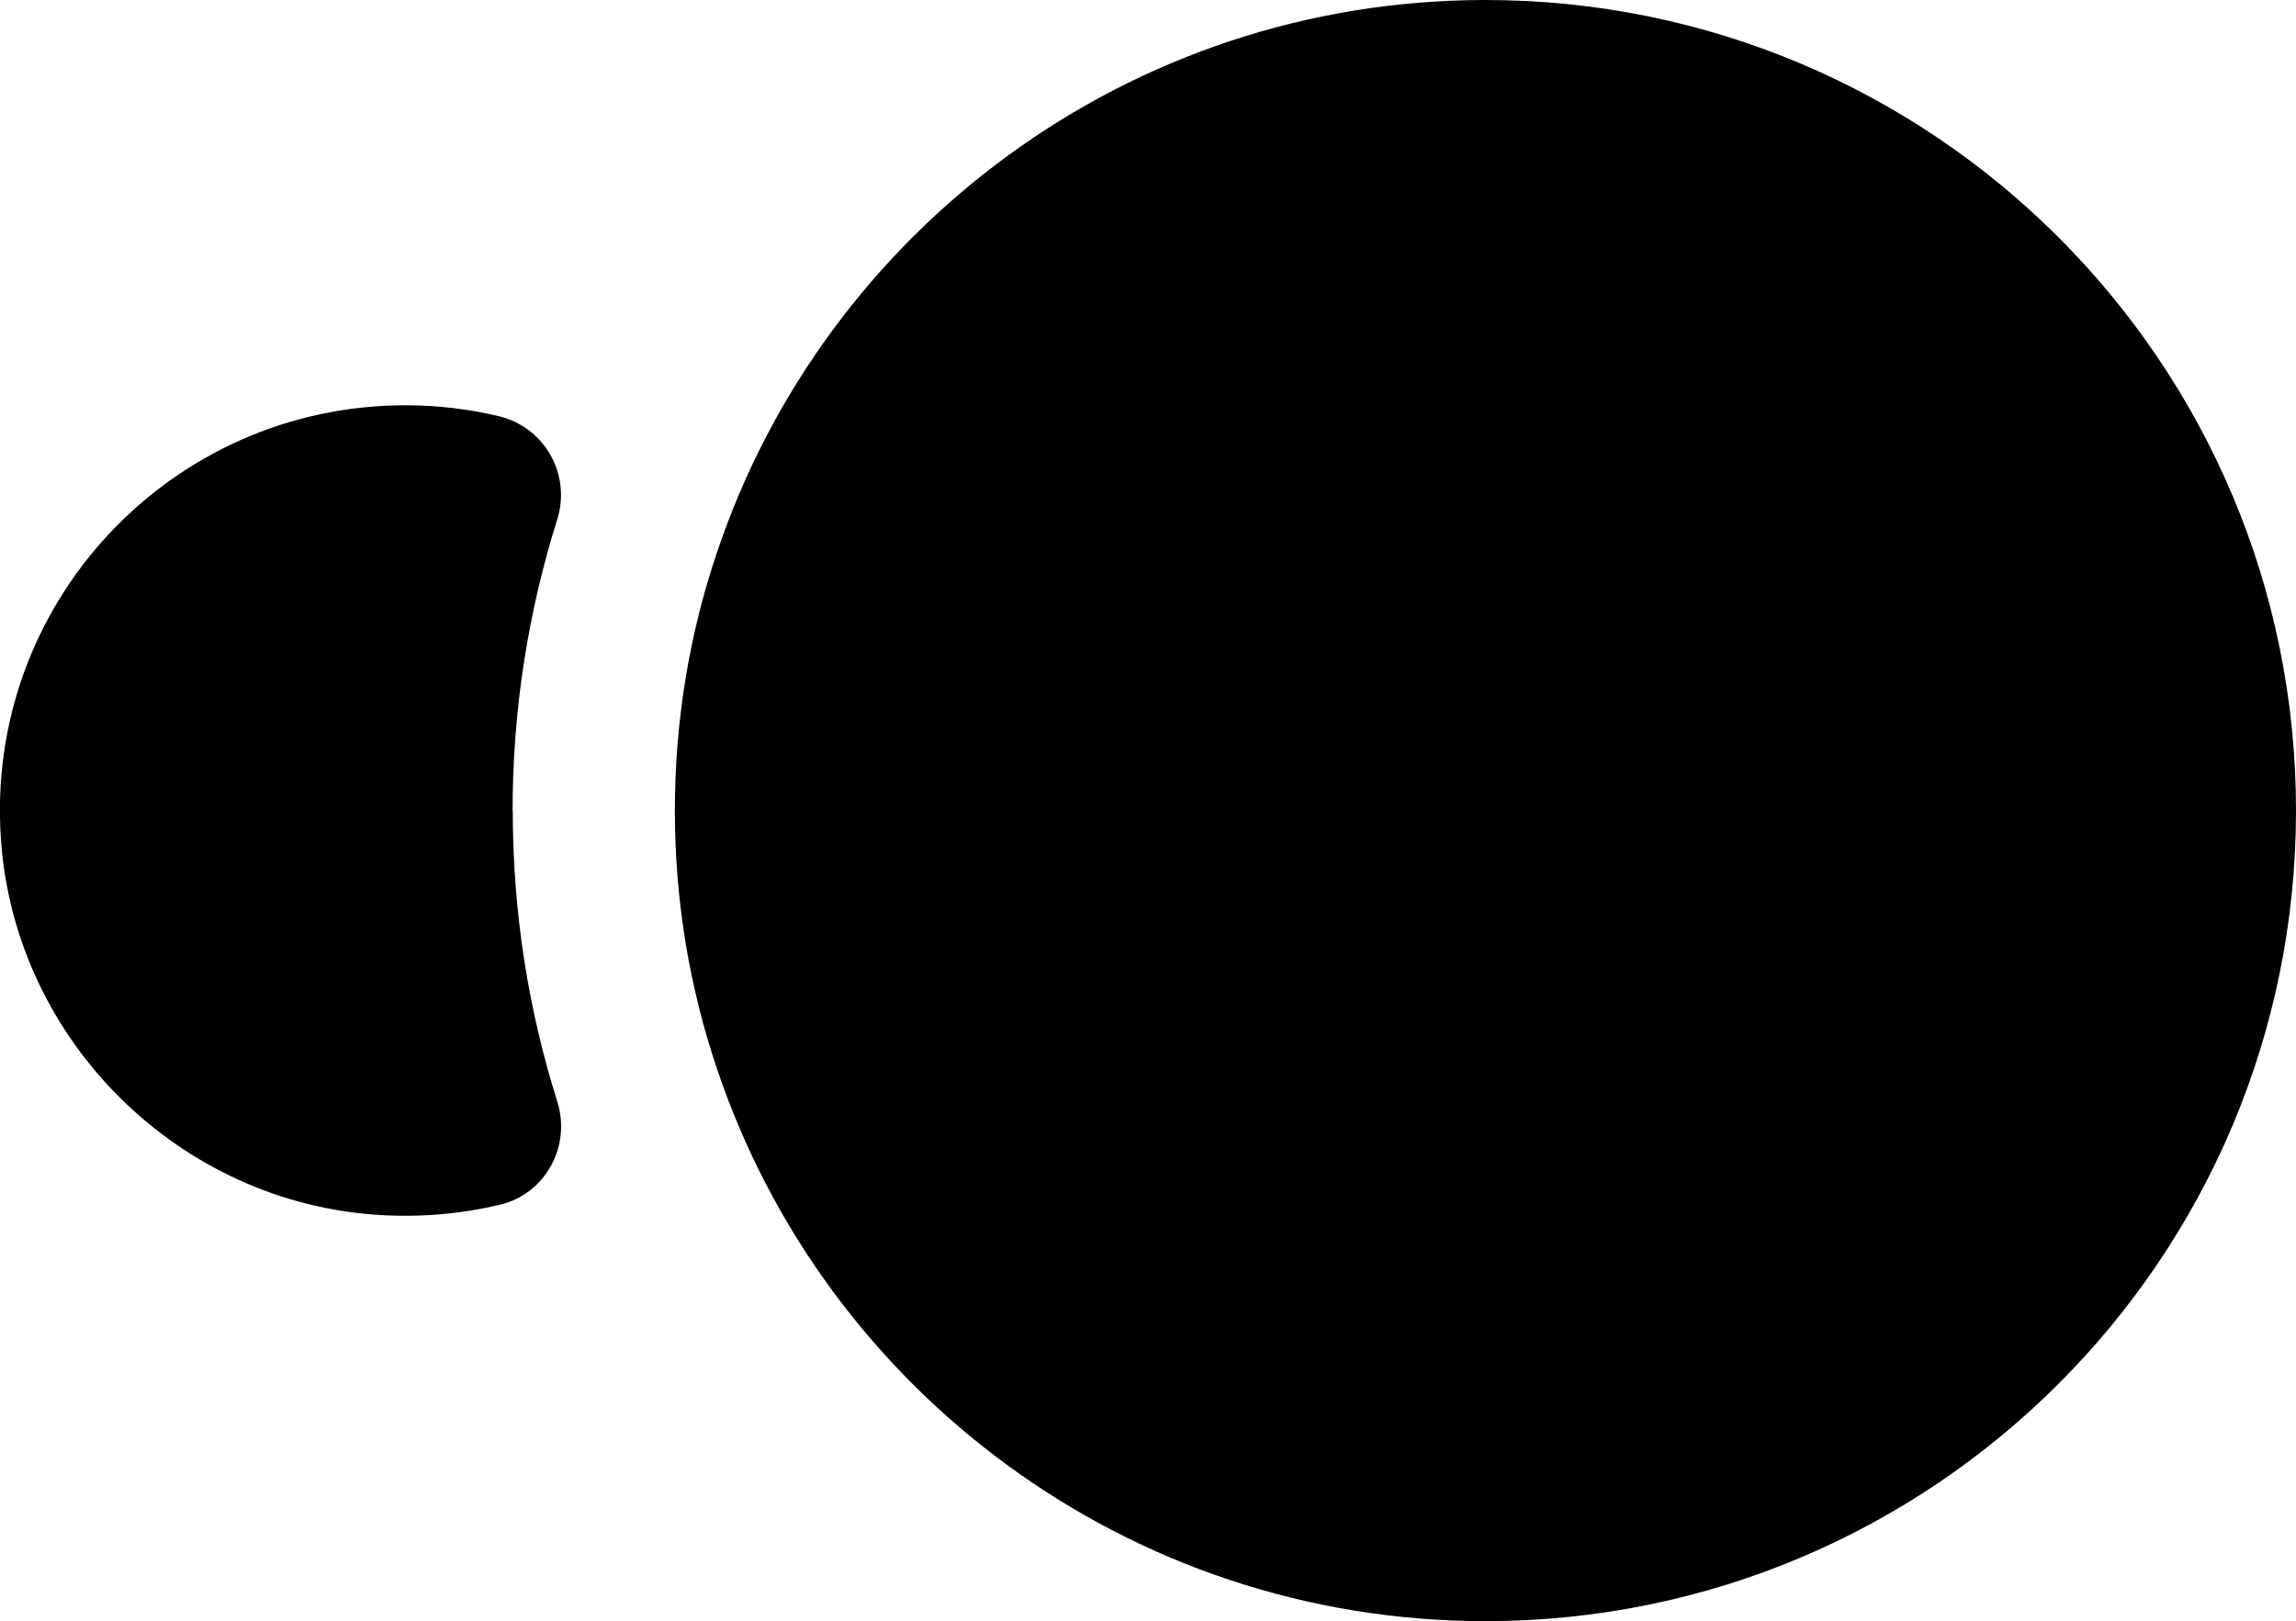
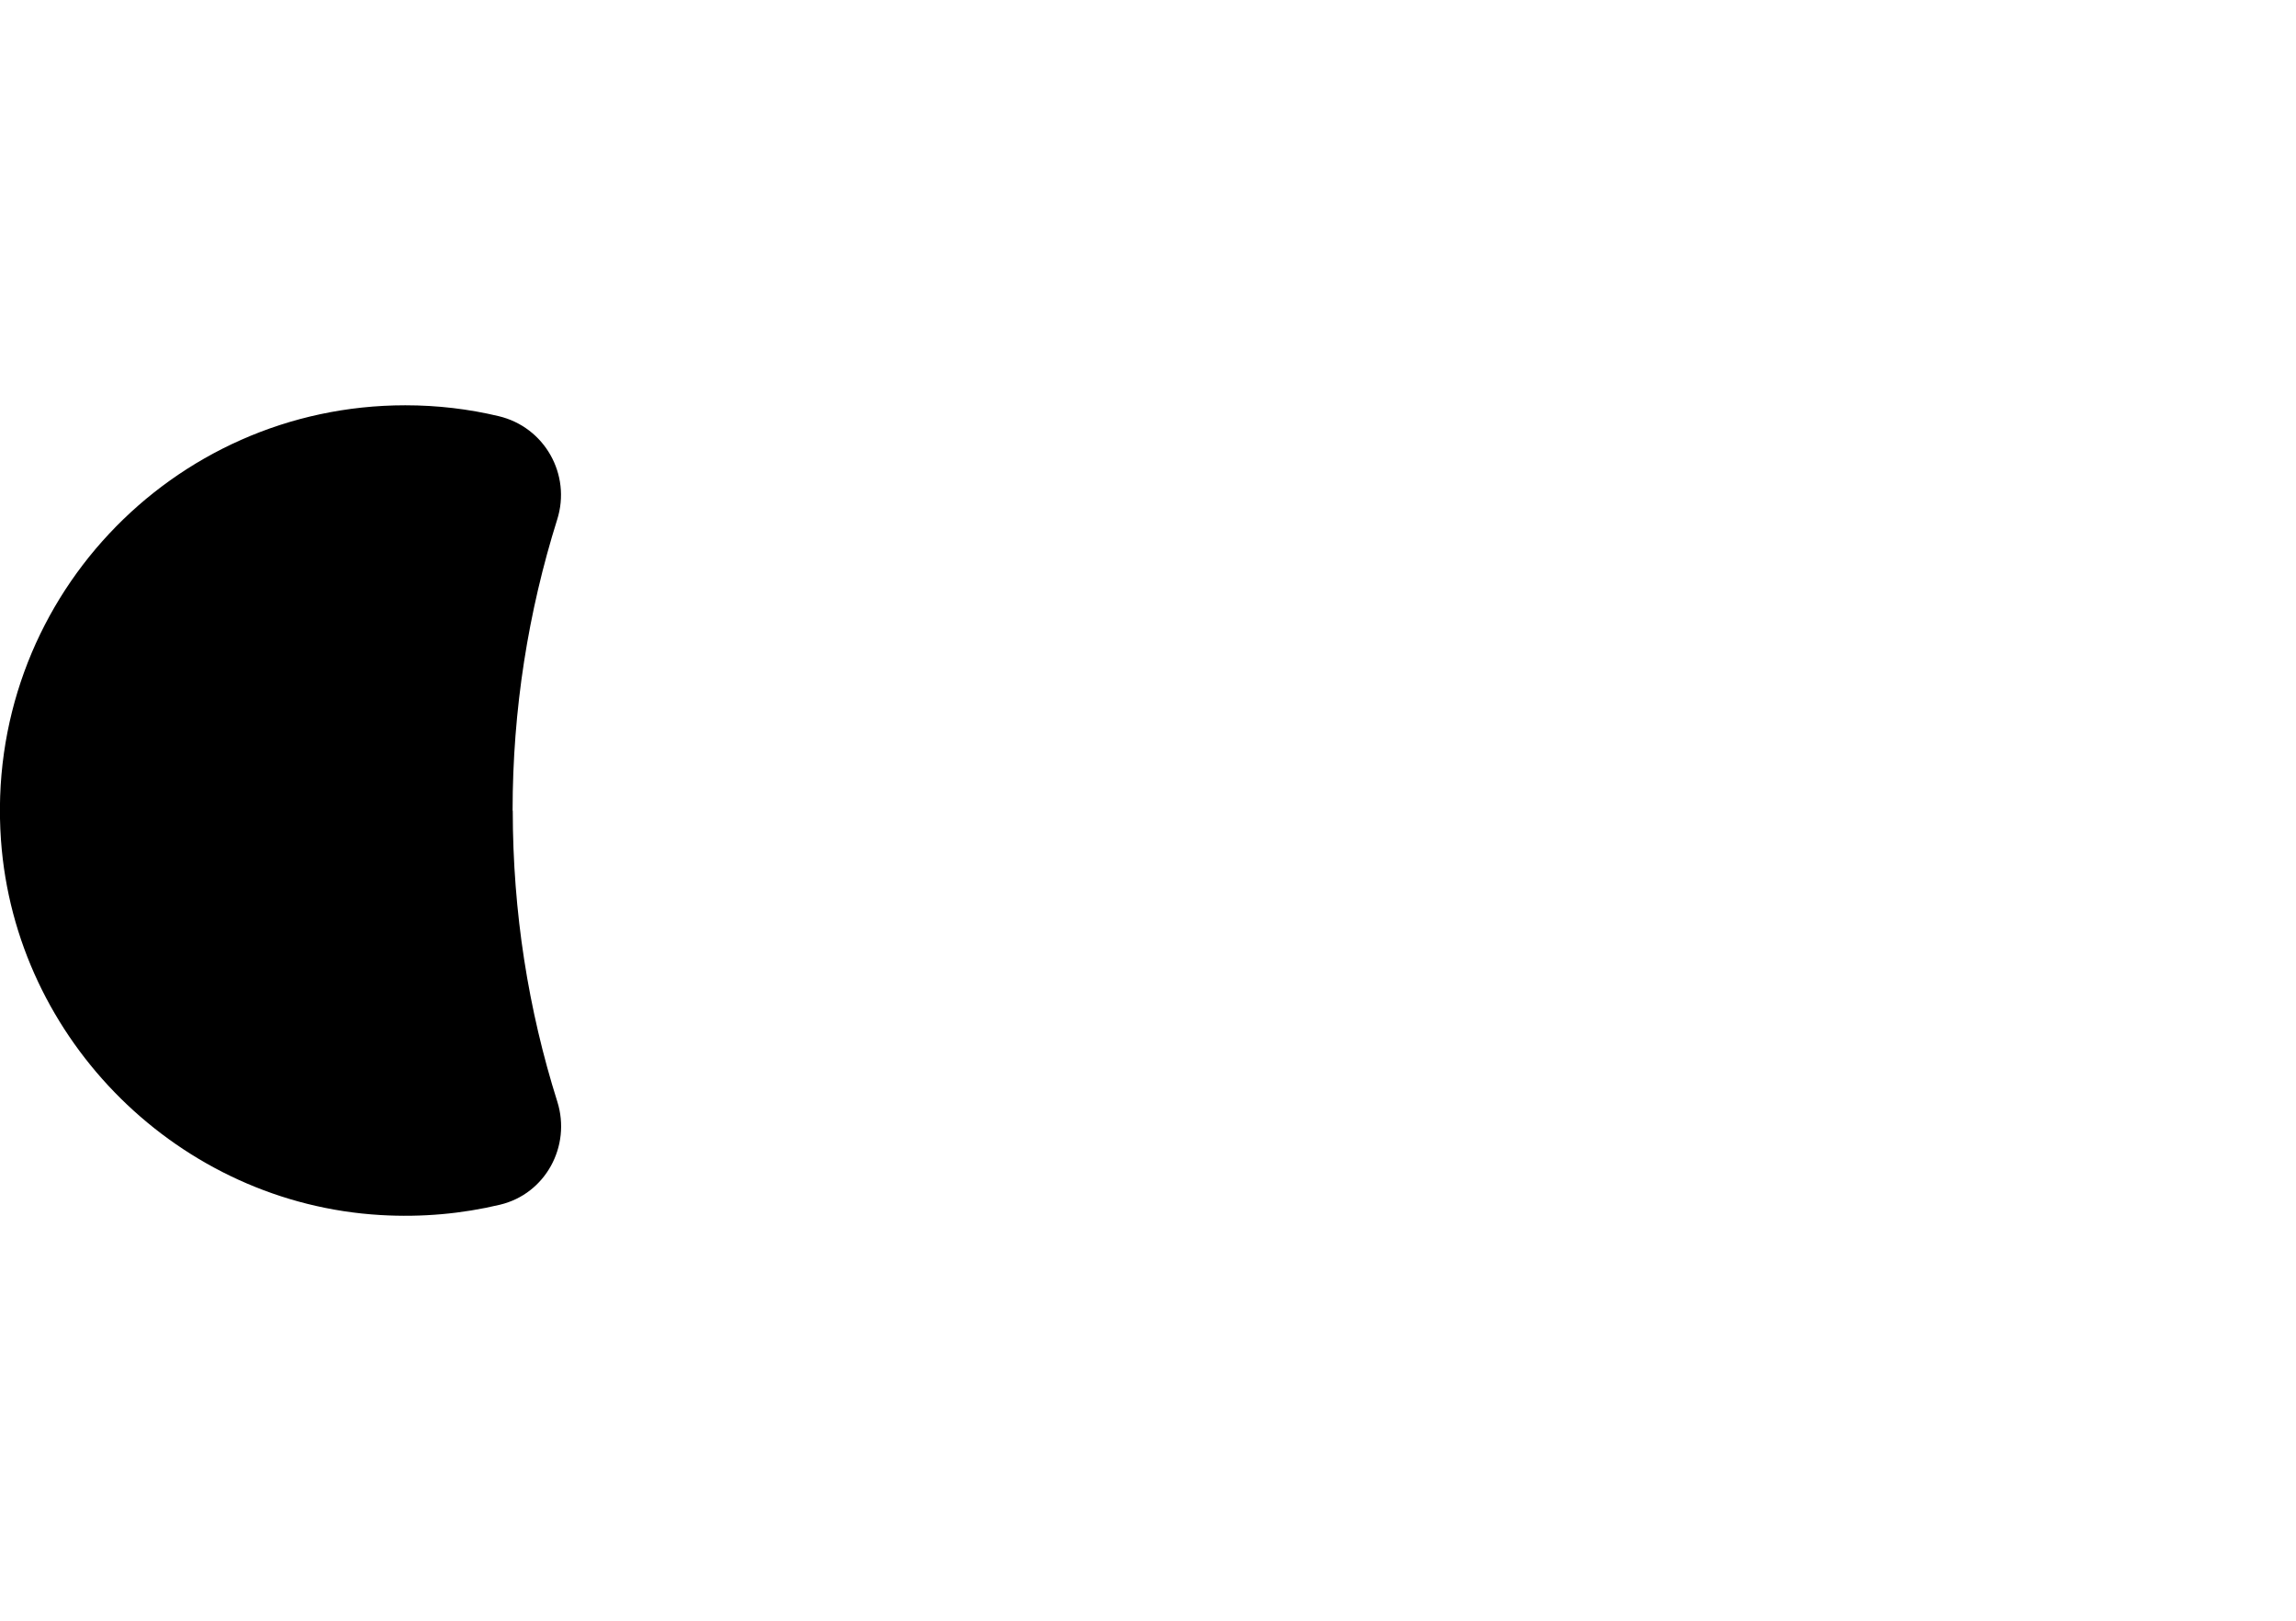
<svg xmlns="http://www.w3.org/2000/svg" id="Ebene_2" data-name="Ebene 2" viewBox="0 0 141.63 100">
  <g id="Layer_4" data-name="Layer 4">
    <g>
-       <path d="m141.63,50c0,27.61-22.38,50-50,50-22.03,0-40.74-14.26-47.39-34.04-1.7-5.01-2.61-10.38-2.61-15.96s.91-10.95,2.61-15.96C50.89,14.26,69.6,0,91.63,0c27.62,0,50,22.39,50,50Z" />
      <path d="m31.63,50c0,6.25.96,12.29,2.75,17.96.86,2.74-.73,5.68-3.53,6.35-2.34.56-4.82.79-7.37.64C11.08,74.23.94,64.21.06,51.82c-1.04-14.63,10.52-26.82,24.94-26.82,1.99,0,3.91.23,5.76.67,2.83.67,4.49,3.6,3.61,6.38-1.78,5.67-2.75,11.71-2.75,17.96Z" />
    </g>
  </g>
</svg>